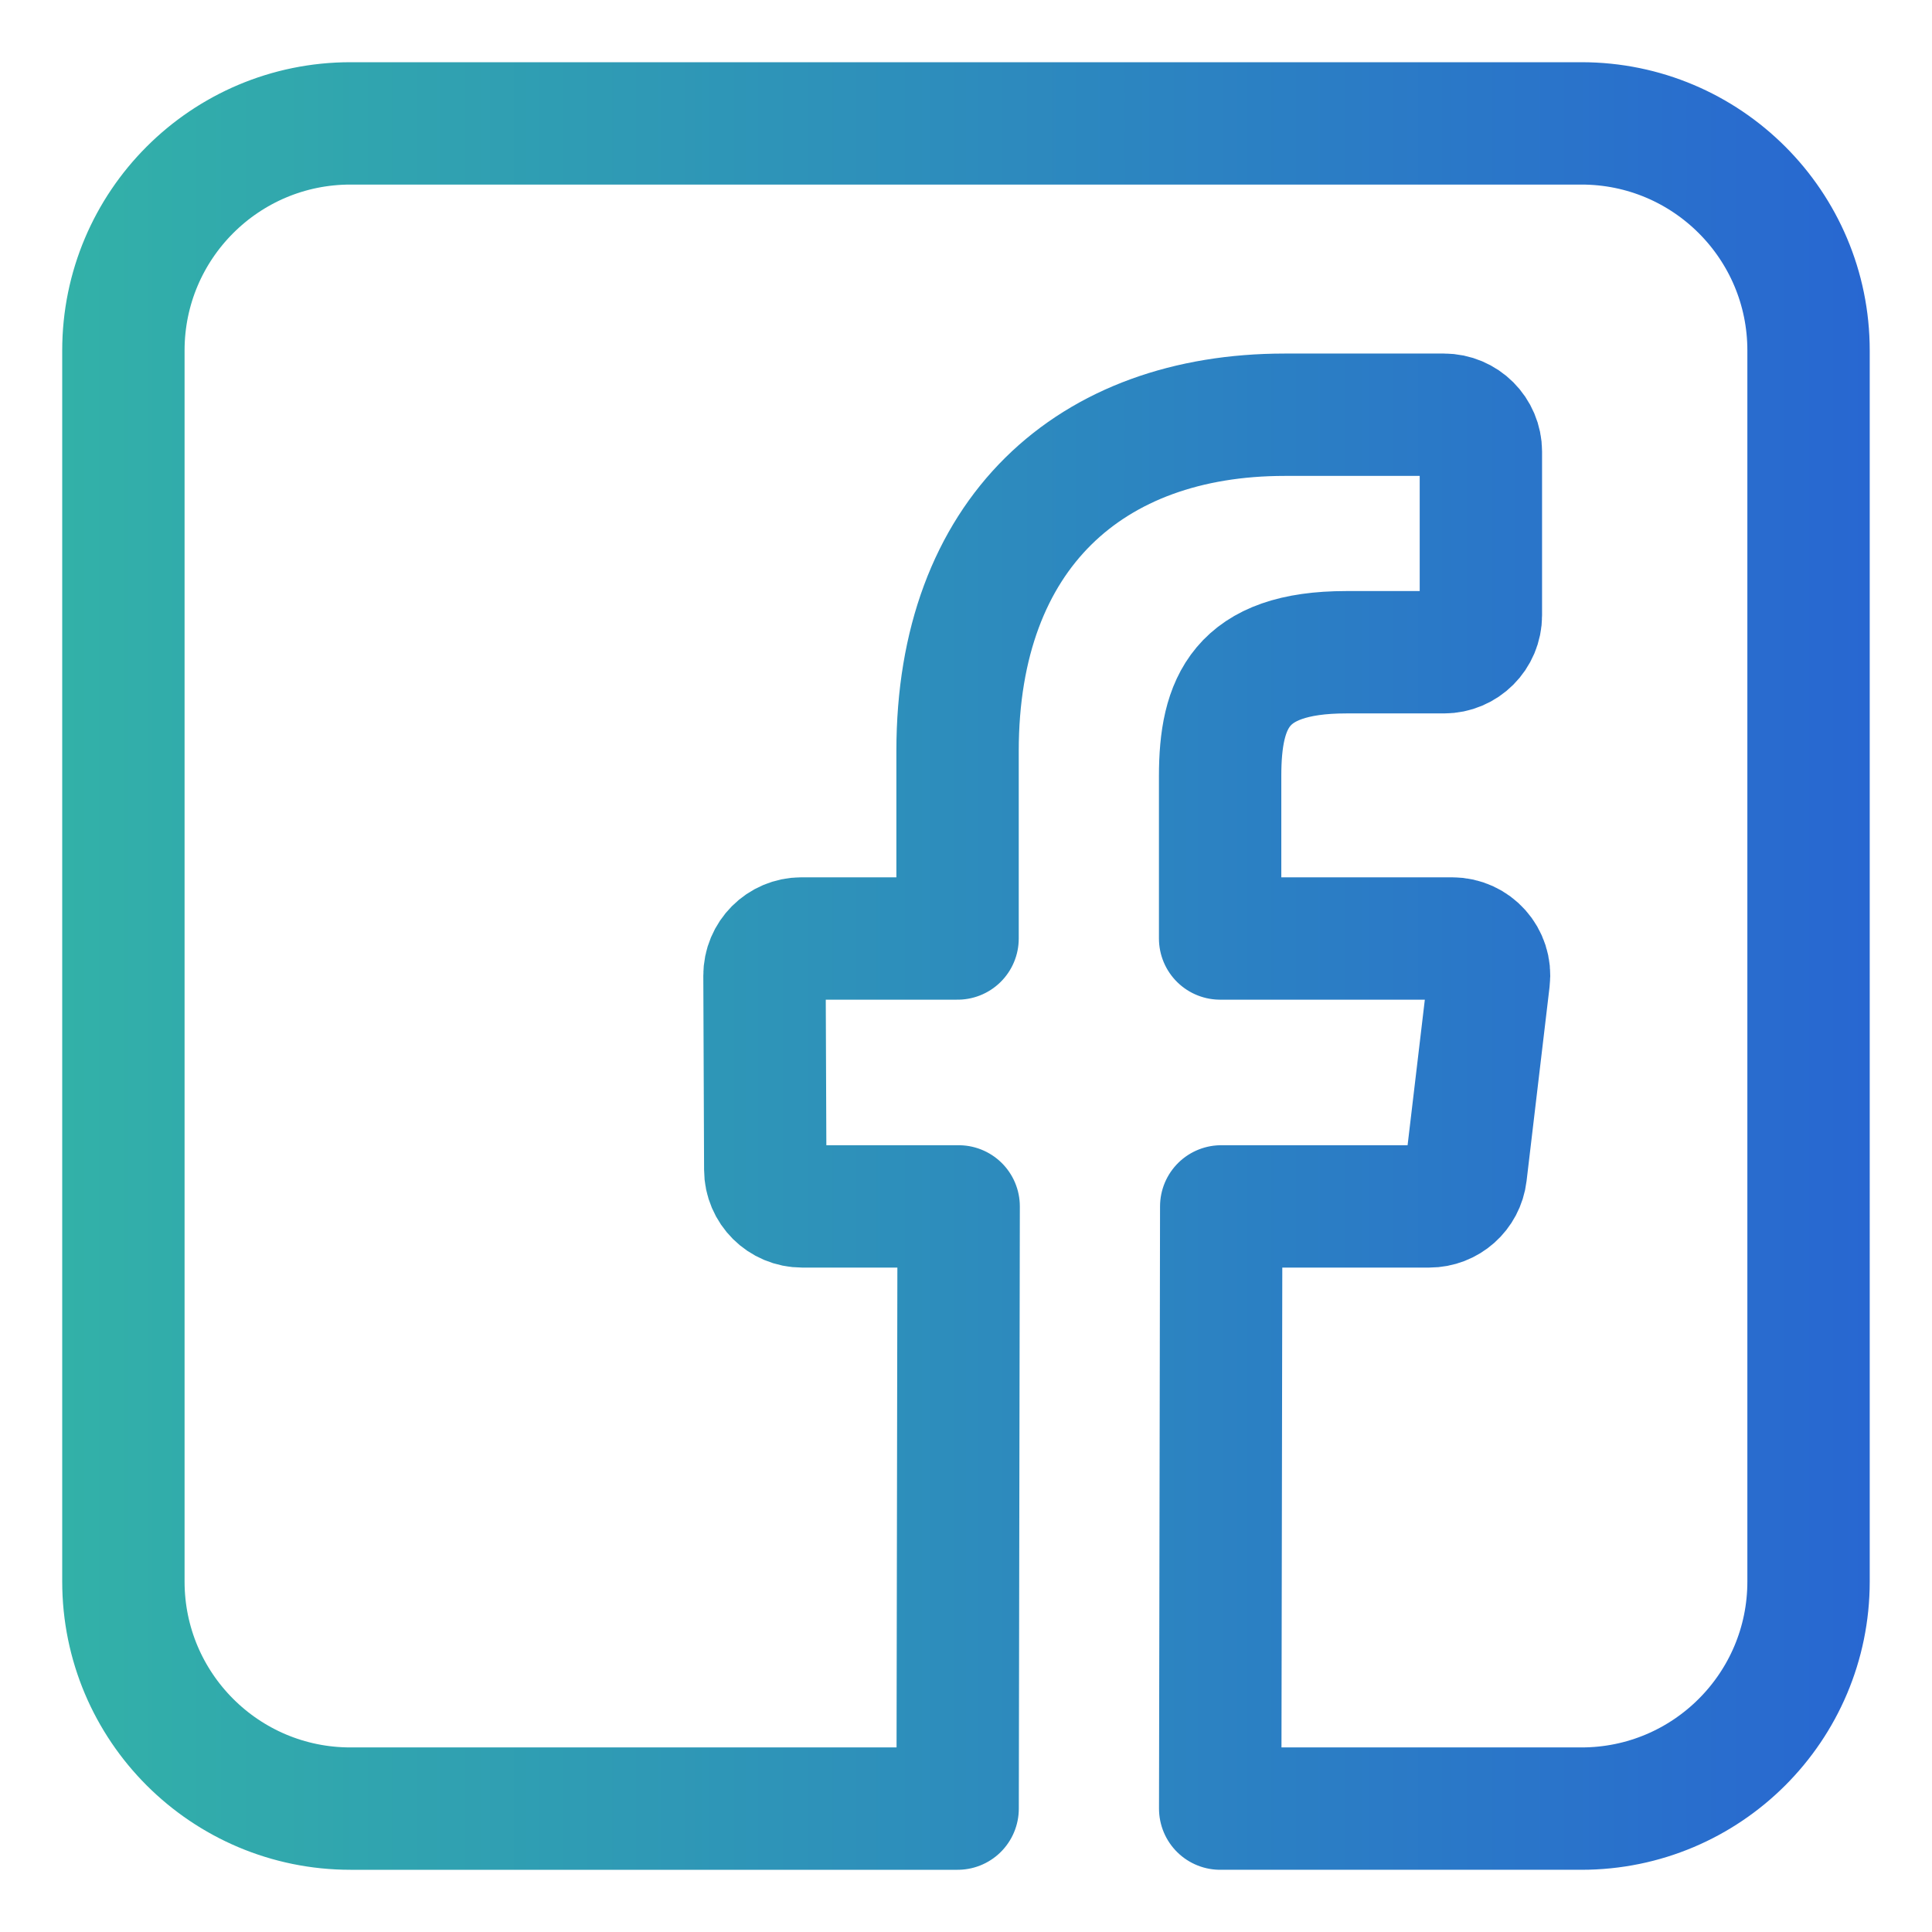
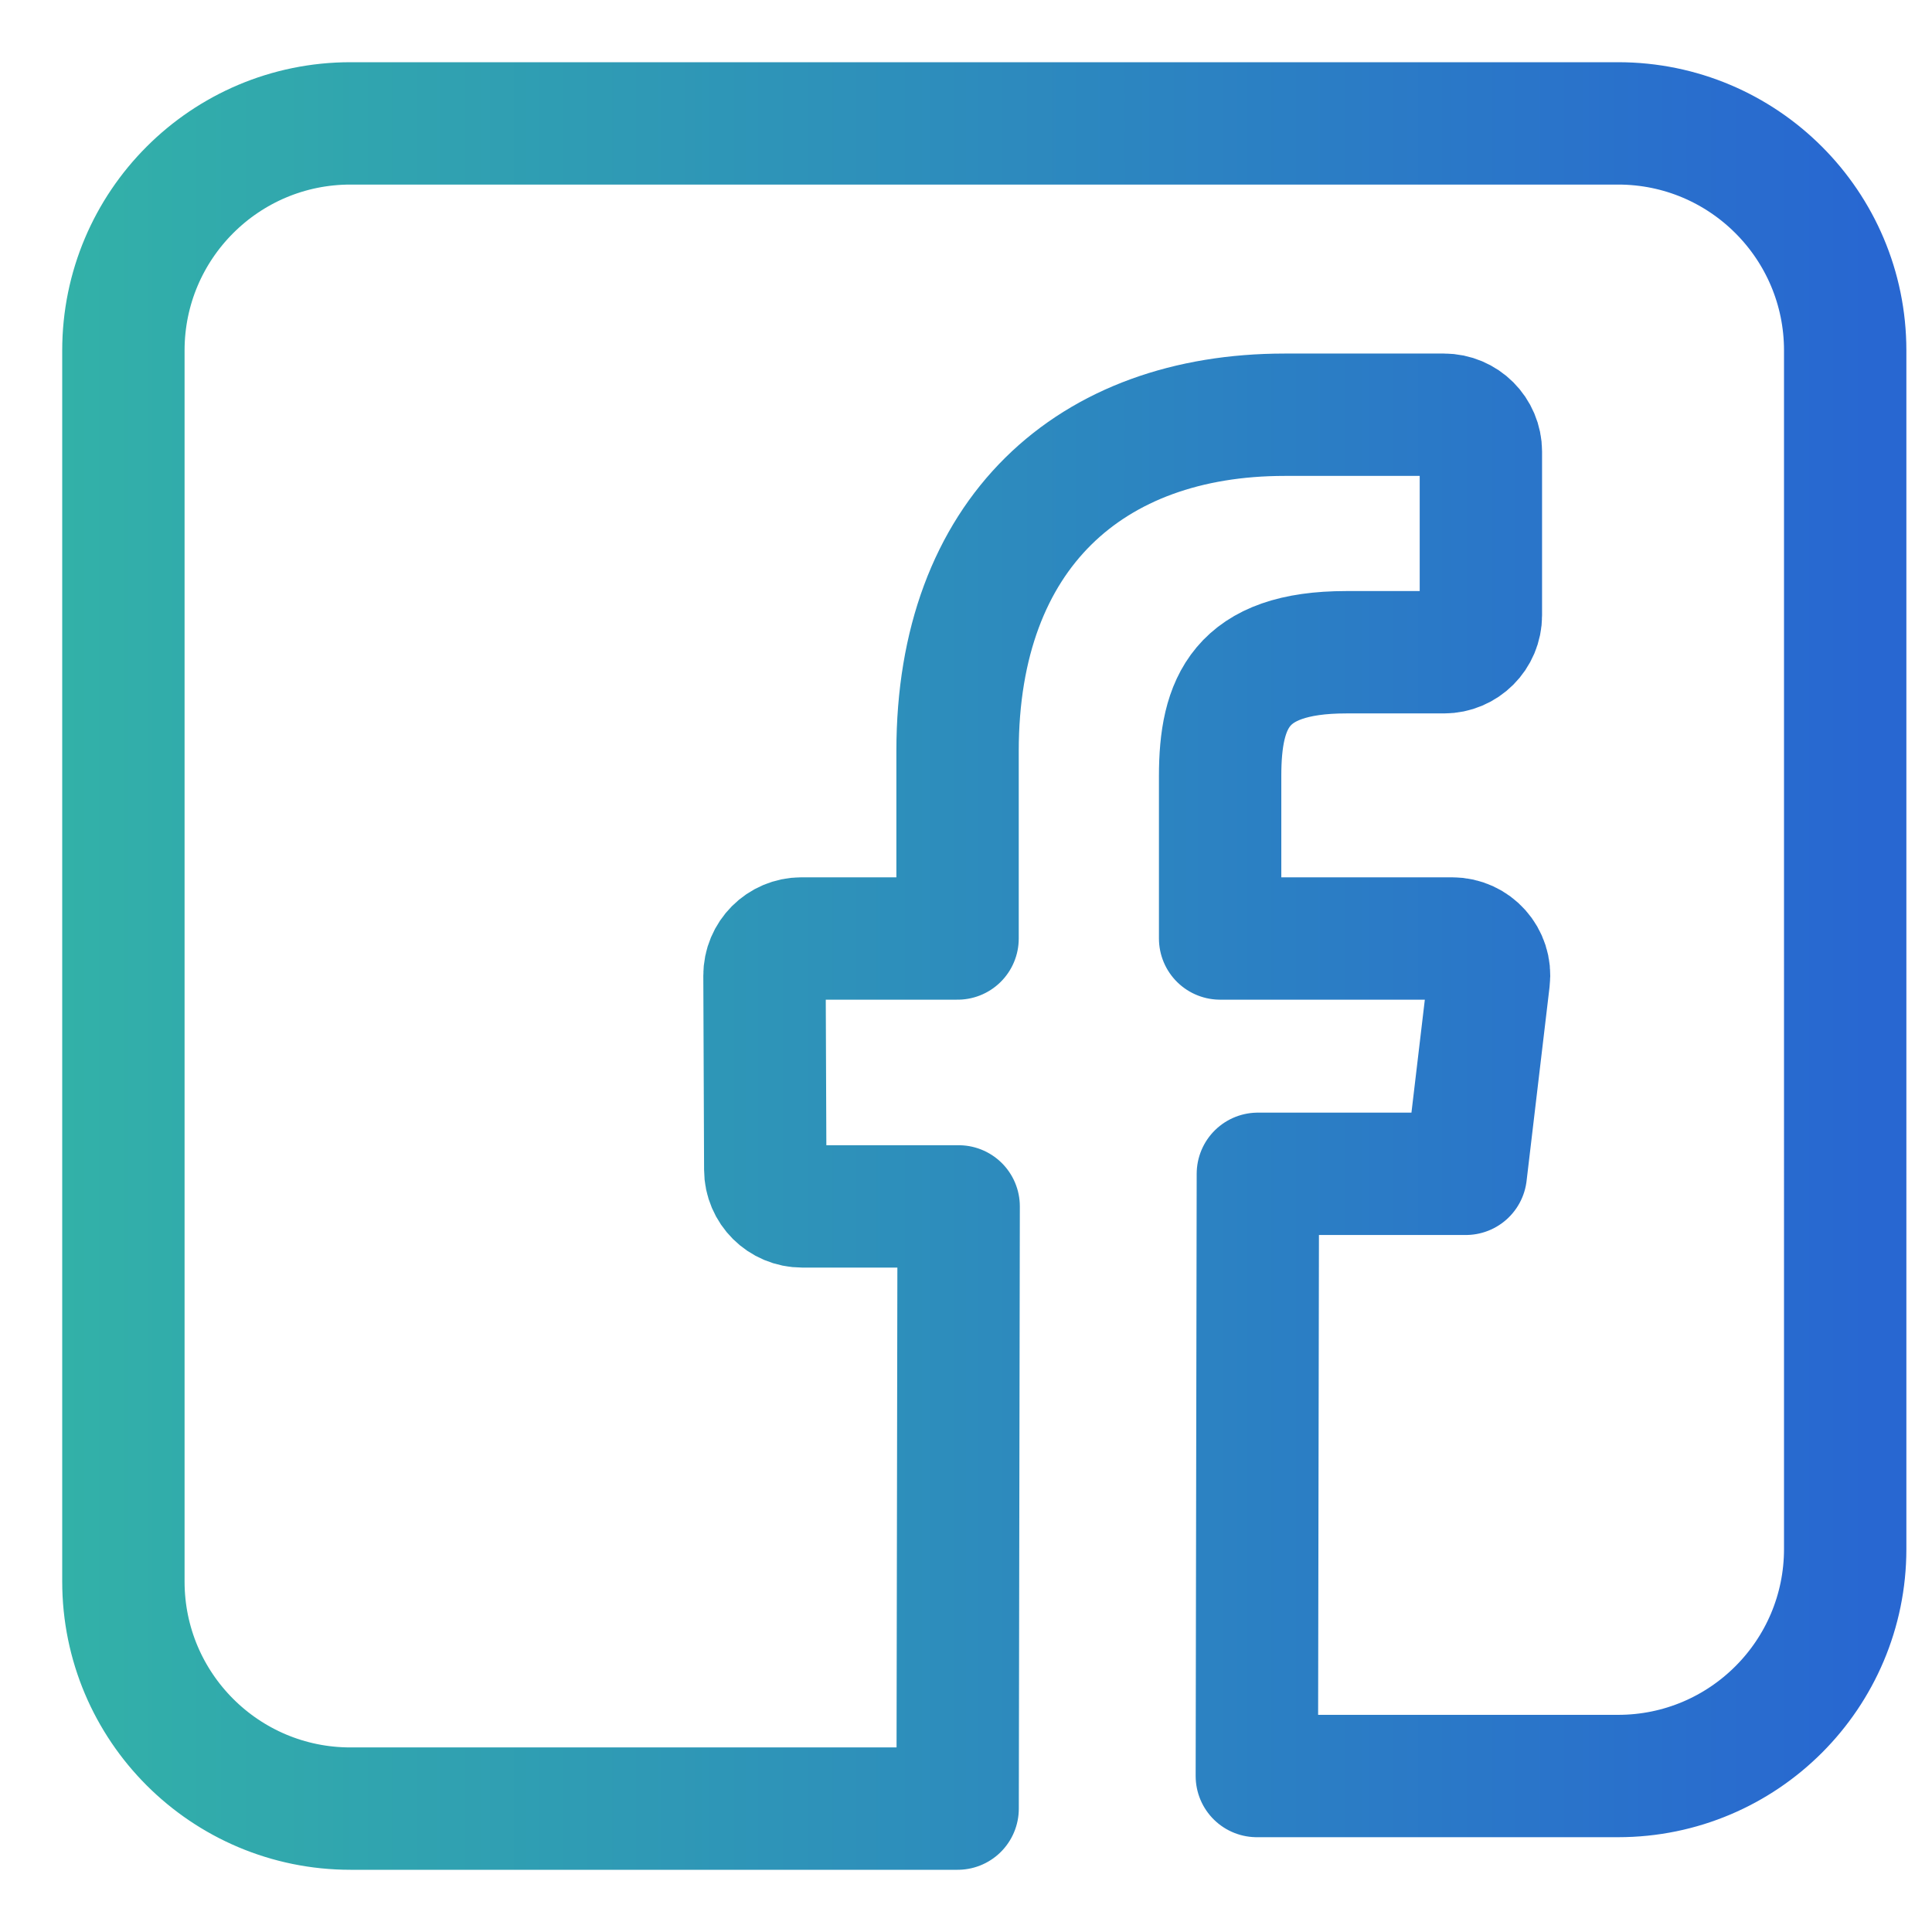
<svg xmlns="http://www.w3.org/2000/svg" id="Livello_1" data-name="Livello 1" viewBox="0 0 300 300">
  <defs>
    <style>
      .cls-1 {
        fill: none;
        stroke: url(#Sfumatura_senza_nome_17);
        stroke-linejoin: round;
        stroke-width: 19px;
      }
    </style>
    <linearGradient id="Sfumatura_senza_nome_17" data-name="Sfumatura senza nome 17" x1="9.66" y1="150" x2="290.34" y2="150" gradientUnits="userSpaceOnUse">
      <stop offset="0" stop-color="#32b1a8" />
      <stop offset="1" stop-color="#2867d1" />
    </linearGradient>
  </defs>
-   <path class="cls-1" d="m245.58,19.16H54.42c-19.47,0-35.26,15.79-35.26,35.26v191.16c0,19.48,15.79,35.26,35.26,35.26h94.28l.16-93.51h-24.3c-3.16,0-5.72-2.55-5.73-5.71l-.12-30.14c-.01-3.17,2.56-5.75,5.73-5.75h24.25v-29.13c0-33.8,20.64-52.2,50.79-52.2h24.74c3.16,0,5.73,2.57,5.73,5.73v25.42c0,3.17-2.57,5.73-5.73,5.73h-15.19c-16.4,0-19.57,7.8-19.57,19.24v25.21h36.03c3.44,0,6.1,3,5.69,6.4l-3.57,30.14c-.34,2.89-2.79,5.06-5.69,5.06h-32.29l-.16,93.51h56.1c19.47,0,35.26-15.79,35.26-35.26V54.42c0-19.47-15.79-35.26-35.26-35.26h0Zm0,0" />
+   <path class="cls-1" d="m245.58,19.16H54.42c-19.47,0-35.26,15.79-35.26,35.26v191.16c0,19.48,15.79,35.26,35.26,35.26h94.28l.16-93.51h-24.3c-3.16,0-5.72-2.55-5.73-5.71l-.12-30.14c-.01-3.17,2.56-5.75,5.73-5.75h24.25v-29.13c0-33.8,20.64-52.2,50.79-52.2h24.74c3.16,0,5.73,2.57,5.73,5.73v25.42c0,3.17-2.57,5.73-5.73,5.73h-15.19c-16.4,0-19.57,7.8-19.57,19.24v25.21h36.03c3.44,0,6.1,3,5.69,6.4l-3.57,30.14h-32.29l-.16,93.51h56.1c19.47,0,35.26-15.79,35.26-35.26V54.42c0-19.47-15.79-35.26-35.26-35.26h0Zm0,0" />
</svg>